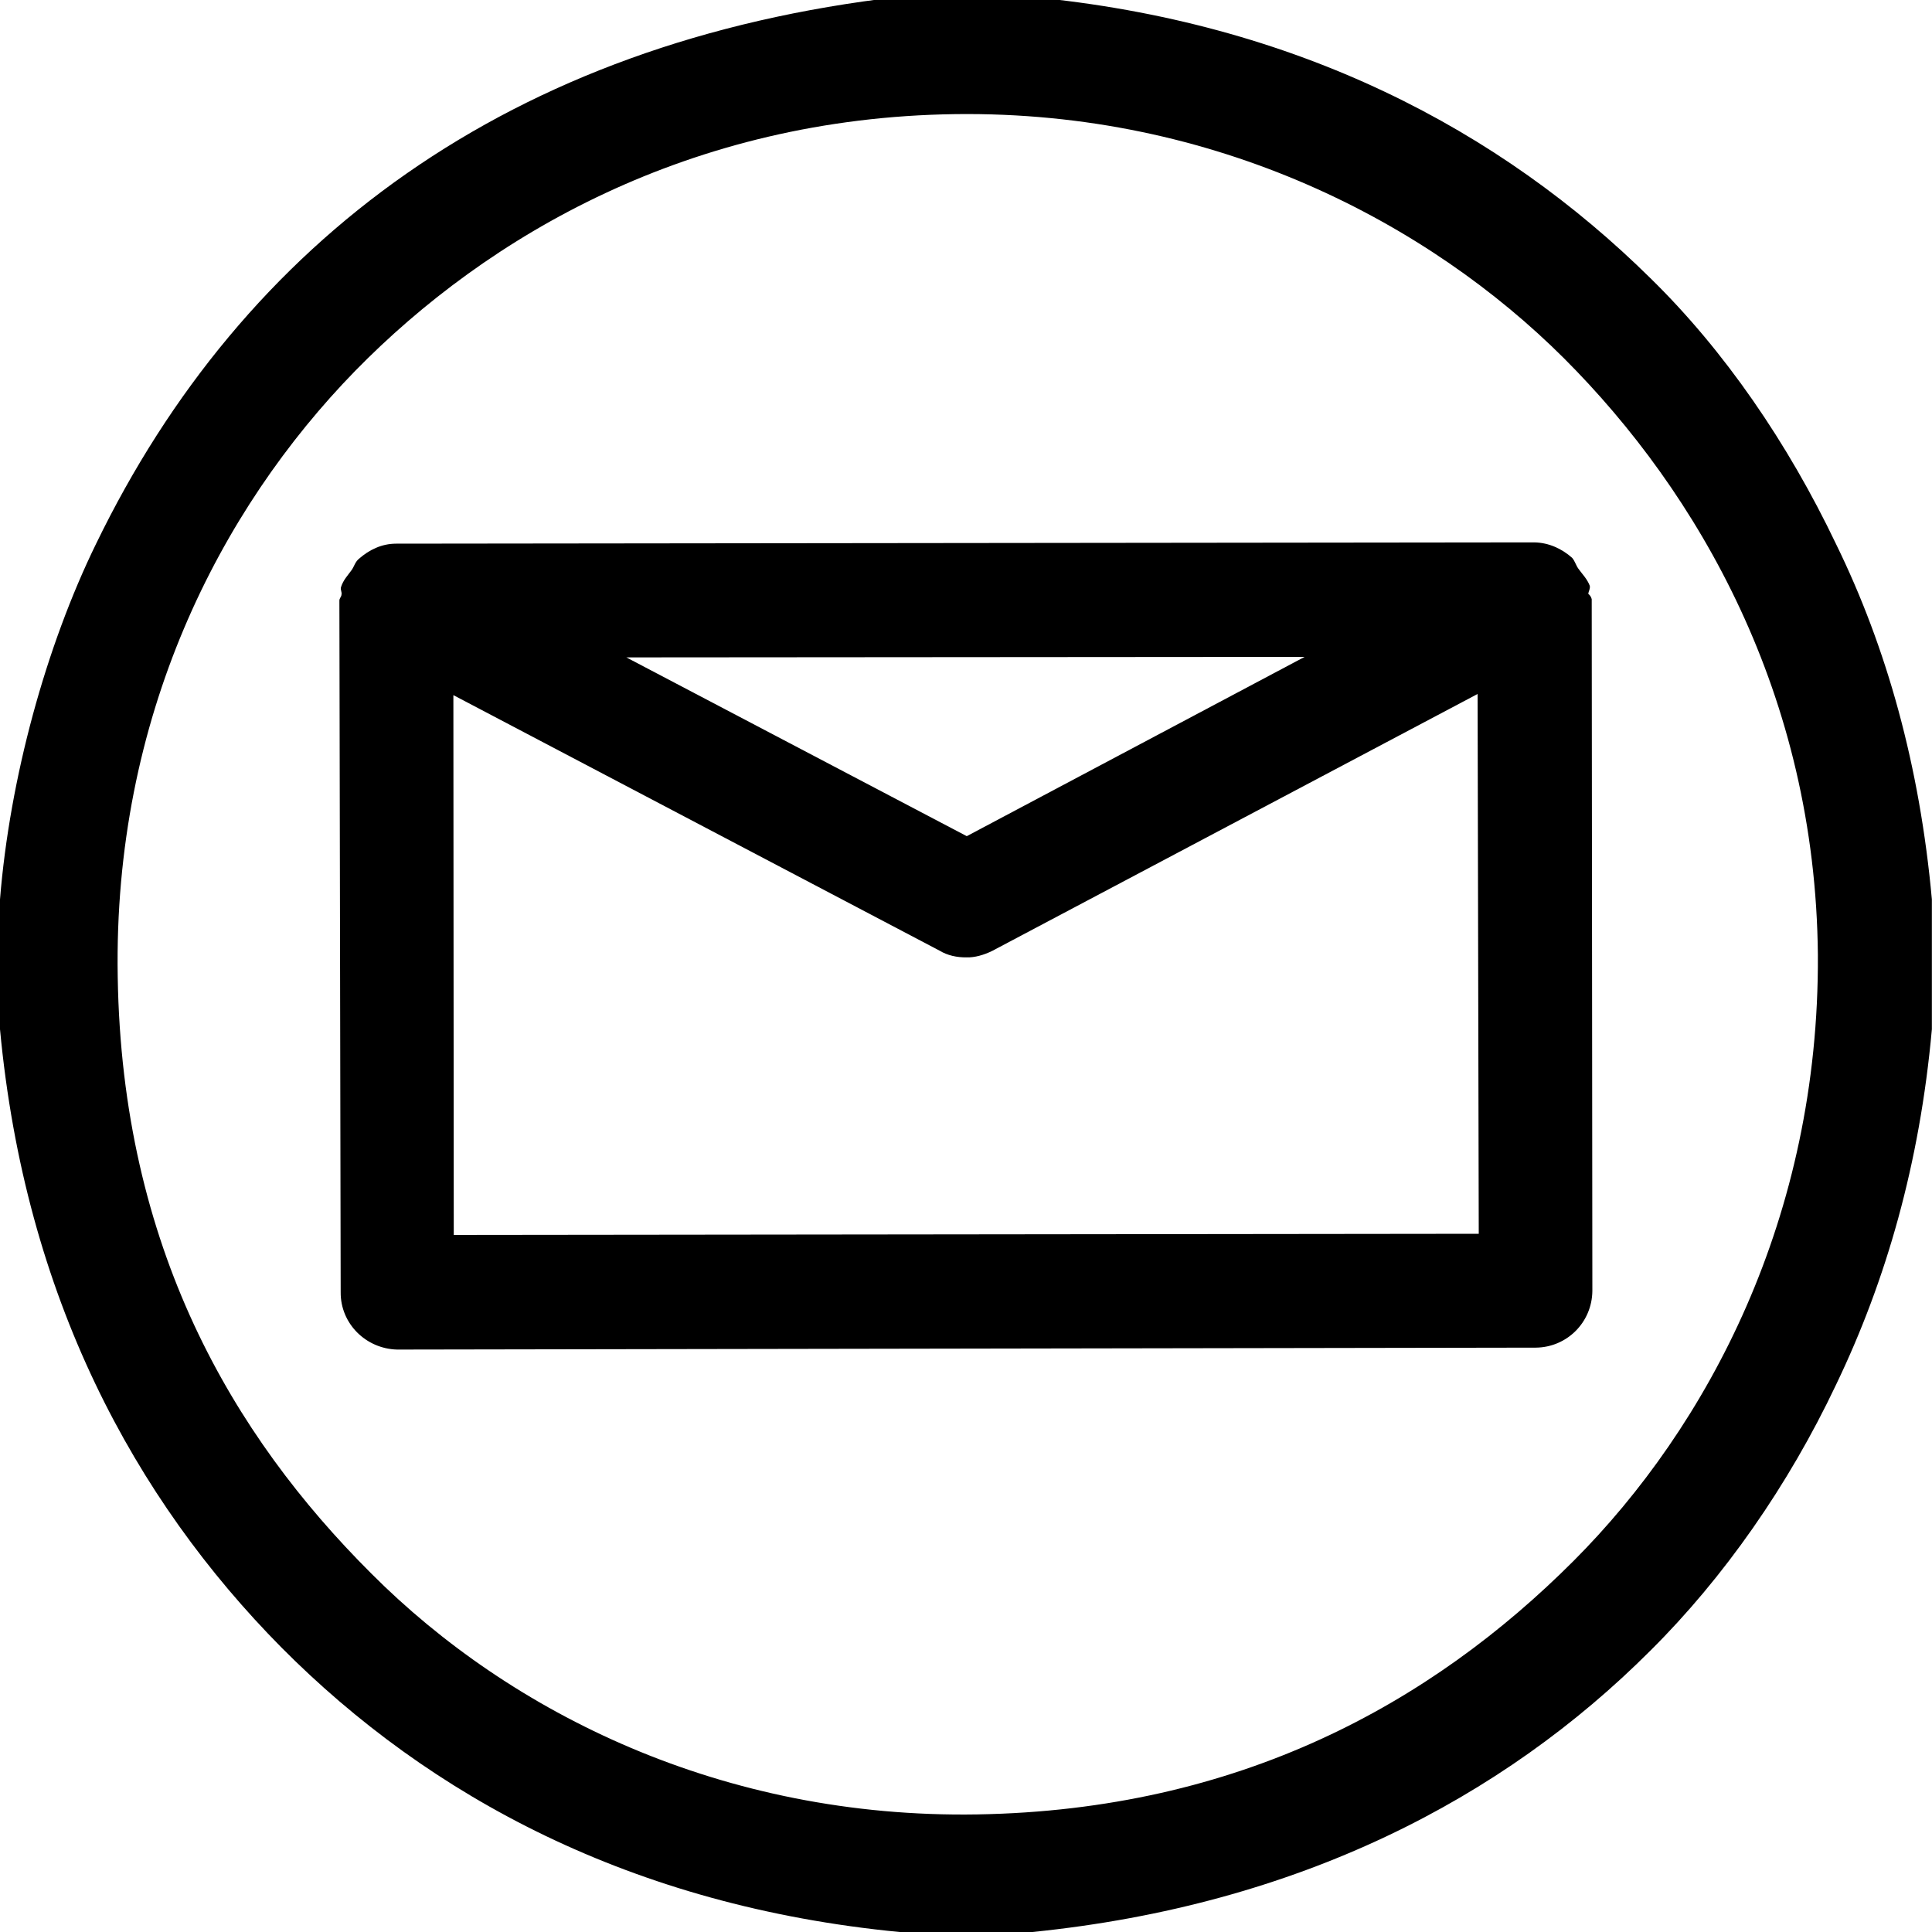
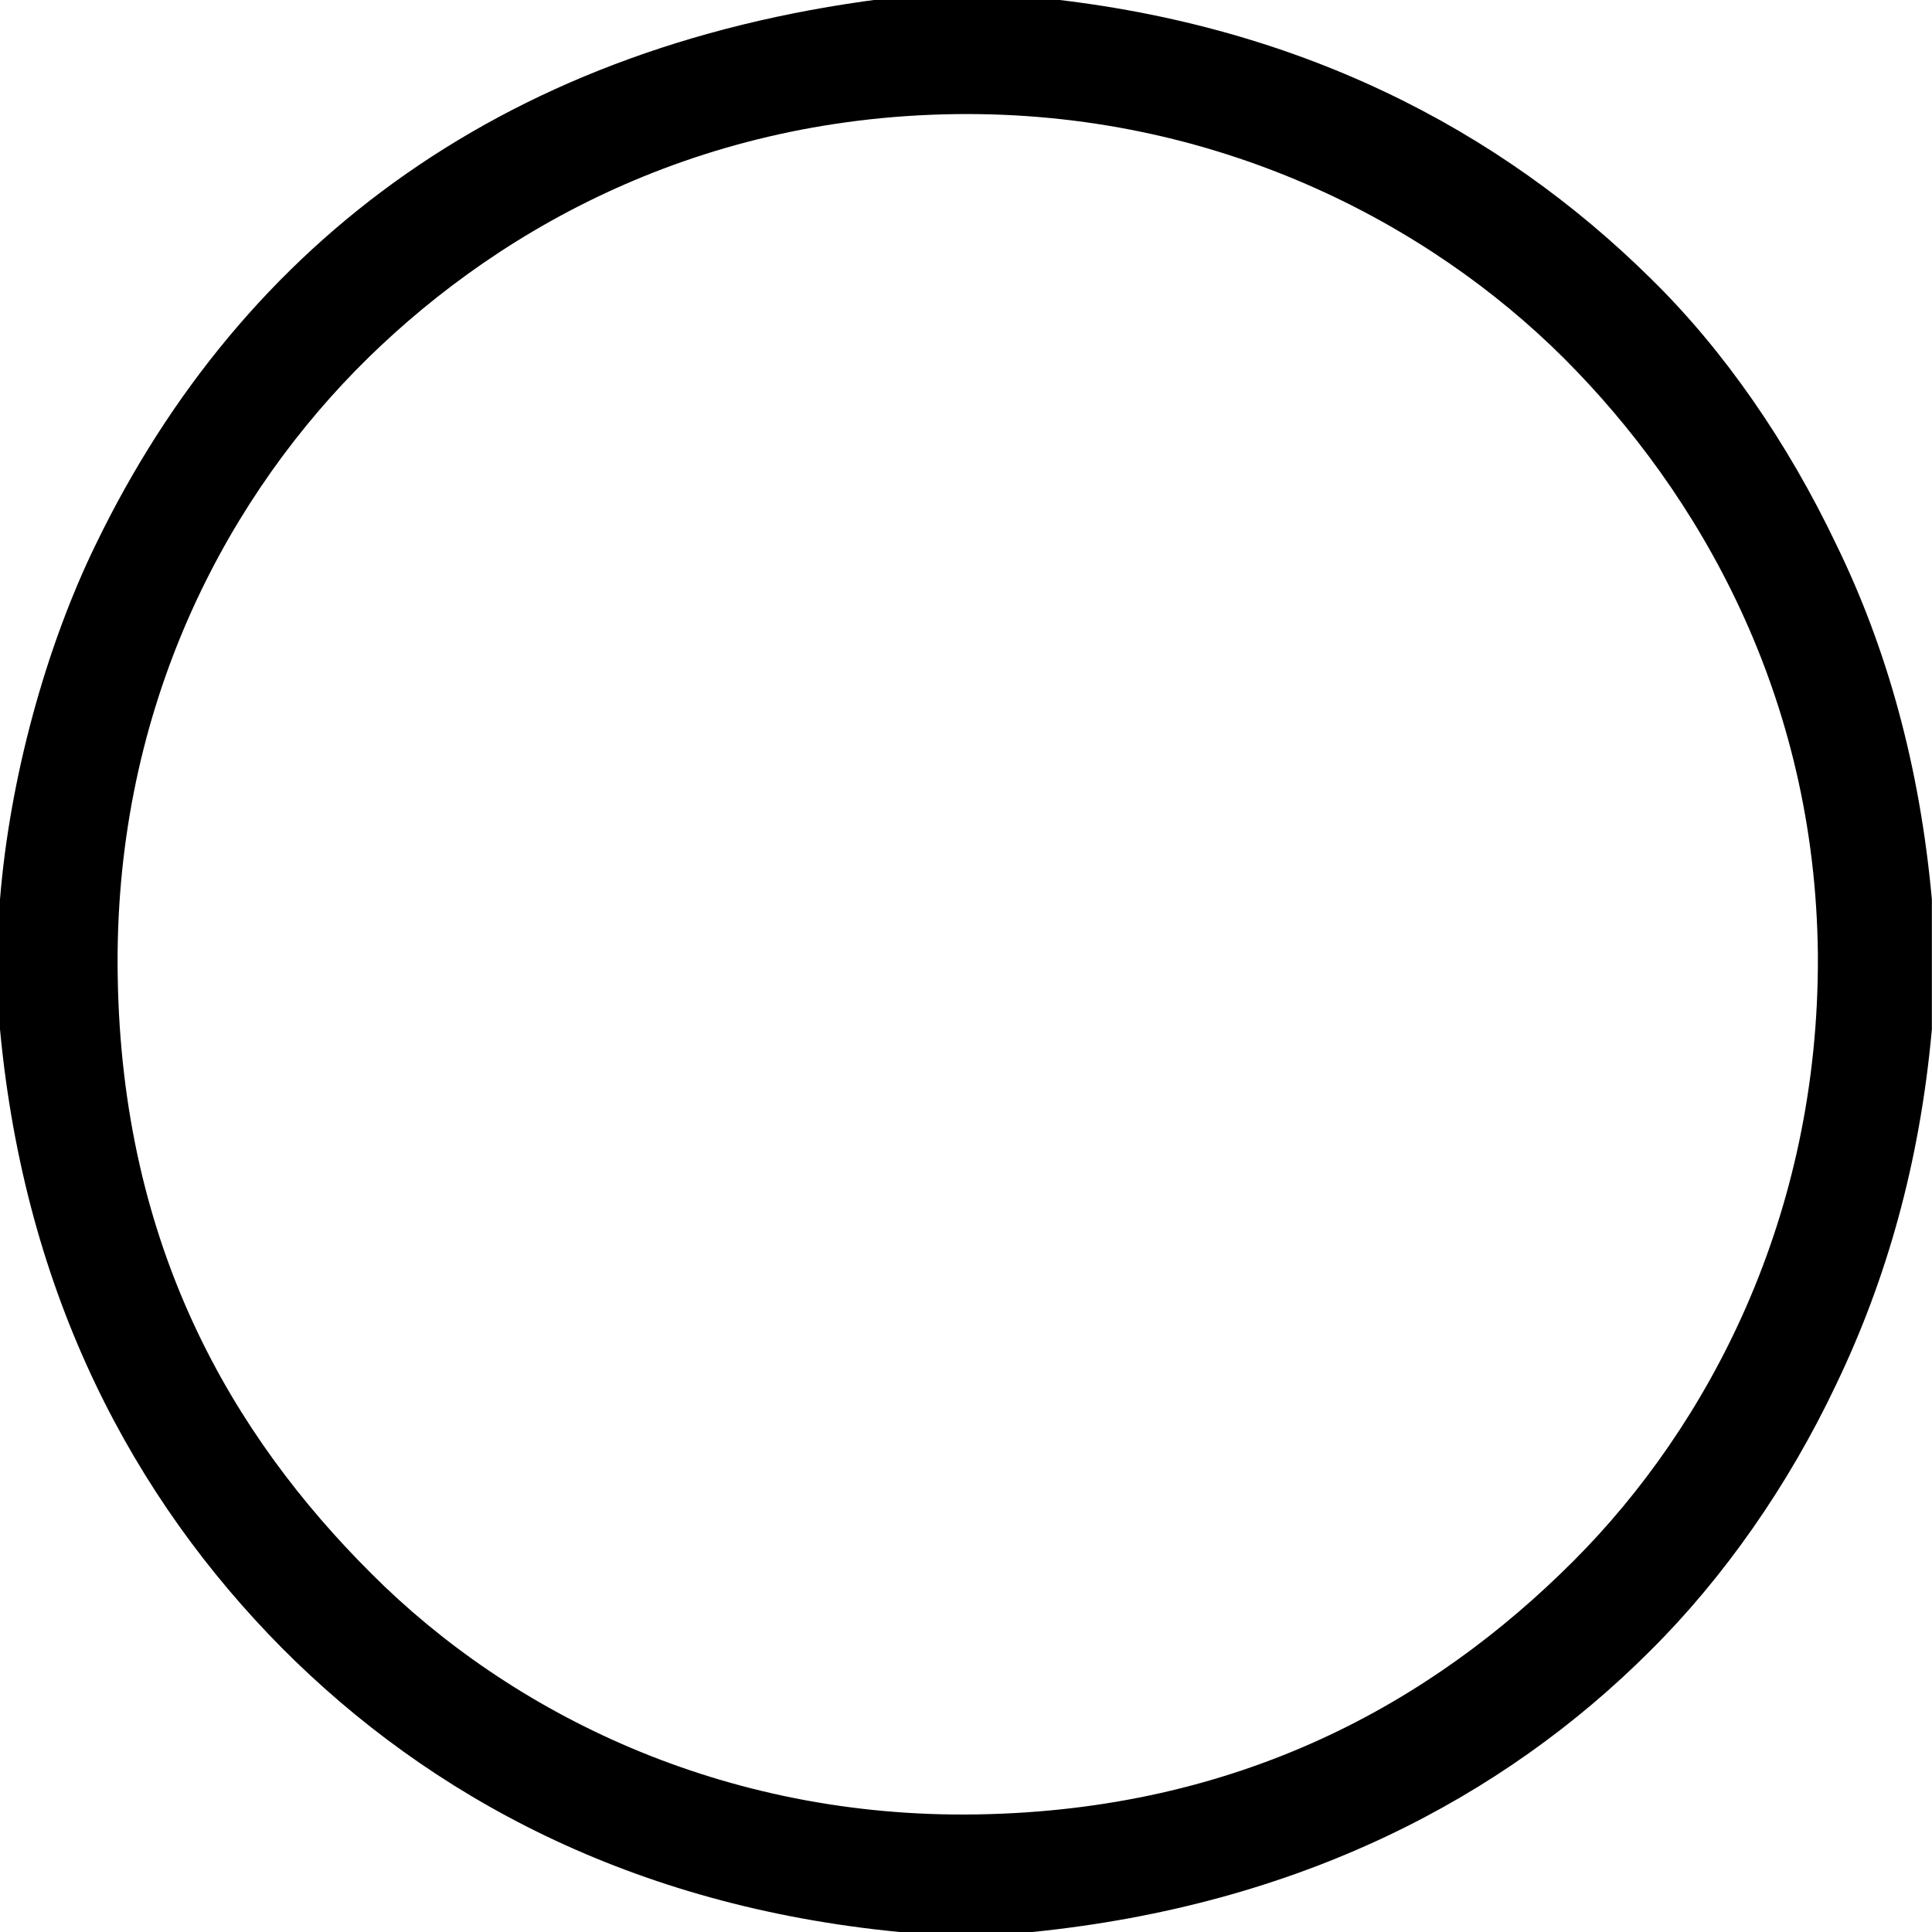
<svg xmlns="http://www.w3.org/2000/svg" version="1.1" id="Layer_1" x="0px" y="0px" width="15px" height="15px" viewBox="0 0 15 15" enable-background="new 0 0 15 15" xml:space="preserve">
  <g>
-     <path fill-rule="evenodd" clip-rule="evenodd" d="M3.076,4.221c-0.115,0-0.211,0.049-0.29,0.118   C2.756,4.365,2.751,4.396,2.73,4.426C2.701,4.467,2.665,4.502,2.647,4.56c-0.005,0.021,0.01,0.039,0.004,0.058   c0,0.015-0.017,0.027-0.016,0.047l0.01,5.368c-0.002,0.243,0.195,0.439,0.439,0.445l8.84-0.015   c0.241-0.002,0.437-0.196,0.439-0.441l-0.005-5.37c-0.004-0.016-0.012-0.03-0.027-0.042c0.004-0.023,0.016-0.038,0.012-0.062   c-0.02-0.053-0.058-0.09-0.088-0.132c-0.021-0.029-0.026-0.058-0.049-0.085c-0.079-0.07-0.18-0.118-0.294-0.12L3.076,4.221z    M10.129,5.1L7.506,6.492L4.863,5.104L10.129,5.1z M3.523,9.588L3.52,5.397l3.775,1.984c0.061,0.037,0.134,0.053,0.21,0.052   c0.061,0.002,0.134-0.018,0.2-0.051l3.767-1.994l0.009,4.191L3.523,9.588z" />
    <path fill-rule="evenodd" clip-rule="evenodd" d="M14.255,4.224c-0.373-0.782-0.867-1.503-1.441-2.064   c-1.161-1.146-2.742-1.99-4.821-2.185c-0.334,0-0.667,0-1.008,0c-3.029,0.348-5.098,1.894-6.24,4.249   C0.357,5.019,0.076,6.04,0,6.983c0,0.336,0,0.672,0,1.008c0.194,2.077,1.043,3.646,2.186,4.801C3.333,13.946,4.904,14.799,6.984,15   c0.345,0,0.691,0,1.032,0c2.063-0.209,3.649-1.035,4.798-2.185c0.568-0.564,1.071-1.282,1.441-2.064   c0.389-0.809,0.65-1.717,0.744-2.76c0-0.336,0-0.672,0-1.008C14.905,5.946,14.649,5.029,14.255,4.224z M12.218,12.118   c-1.109,1.111-2.604,1.935-4.63,1.969c-1.975,0.033-3.622-0.784-4.706-1.871c-1.078-1.075-1.935-2.532-1.968-4.632   c-0.035-2.014,0.79-3.625,1.845-4.706c1.025-1.047,2.596-1.964,4.658-1.992c2.021-0.026,3.673,0.845,4.727,1.897   c1.04,1.04,1.952,2.611,1.97,4.632C14.125,9.452,13.258,11.076,12.218,12.118z" />
  </g>
</svg>